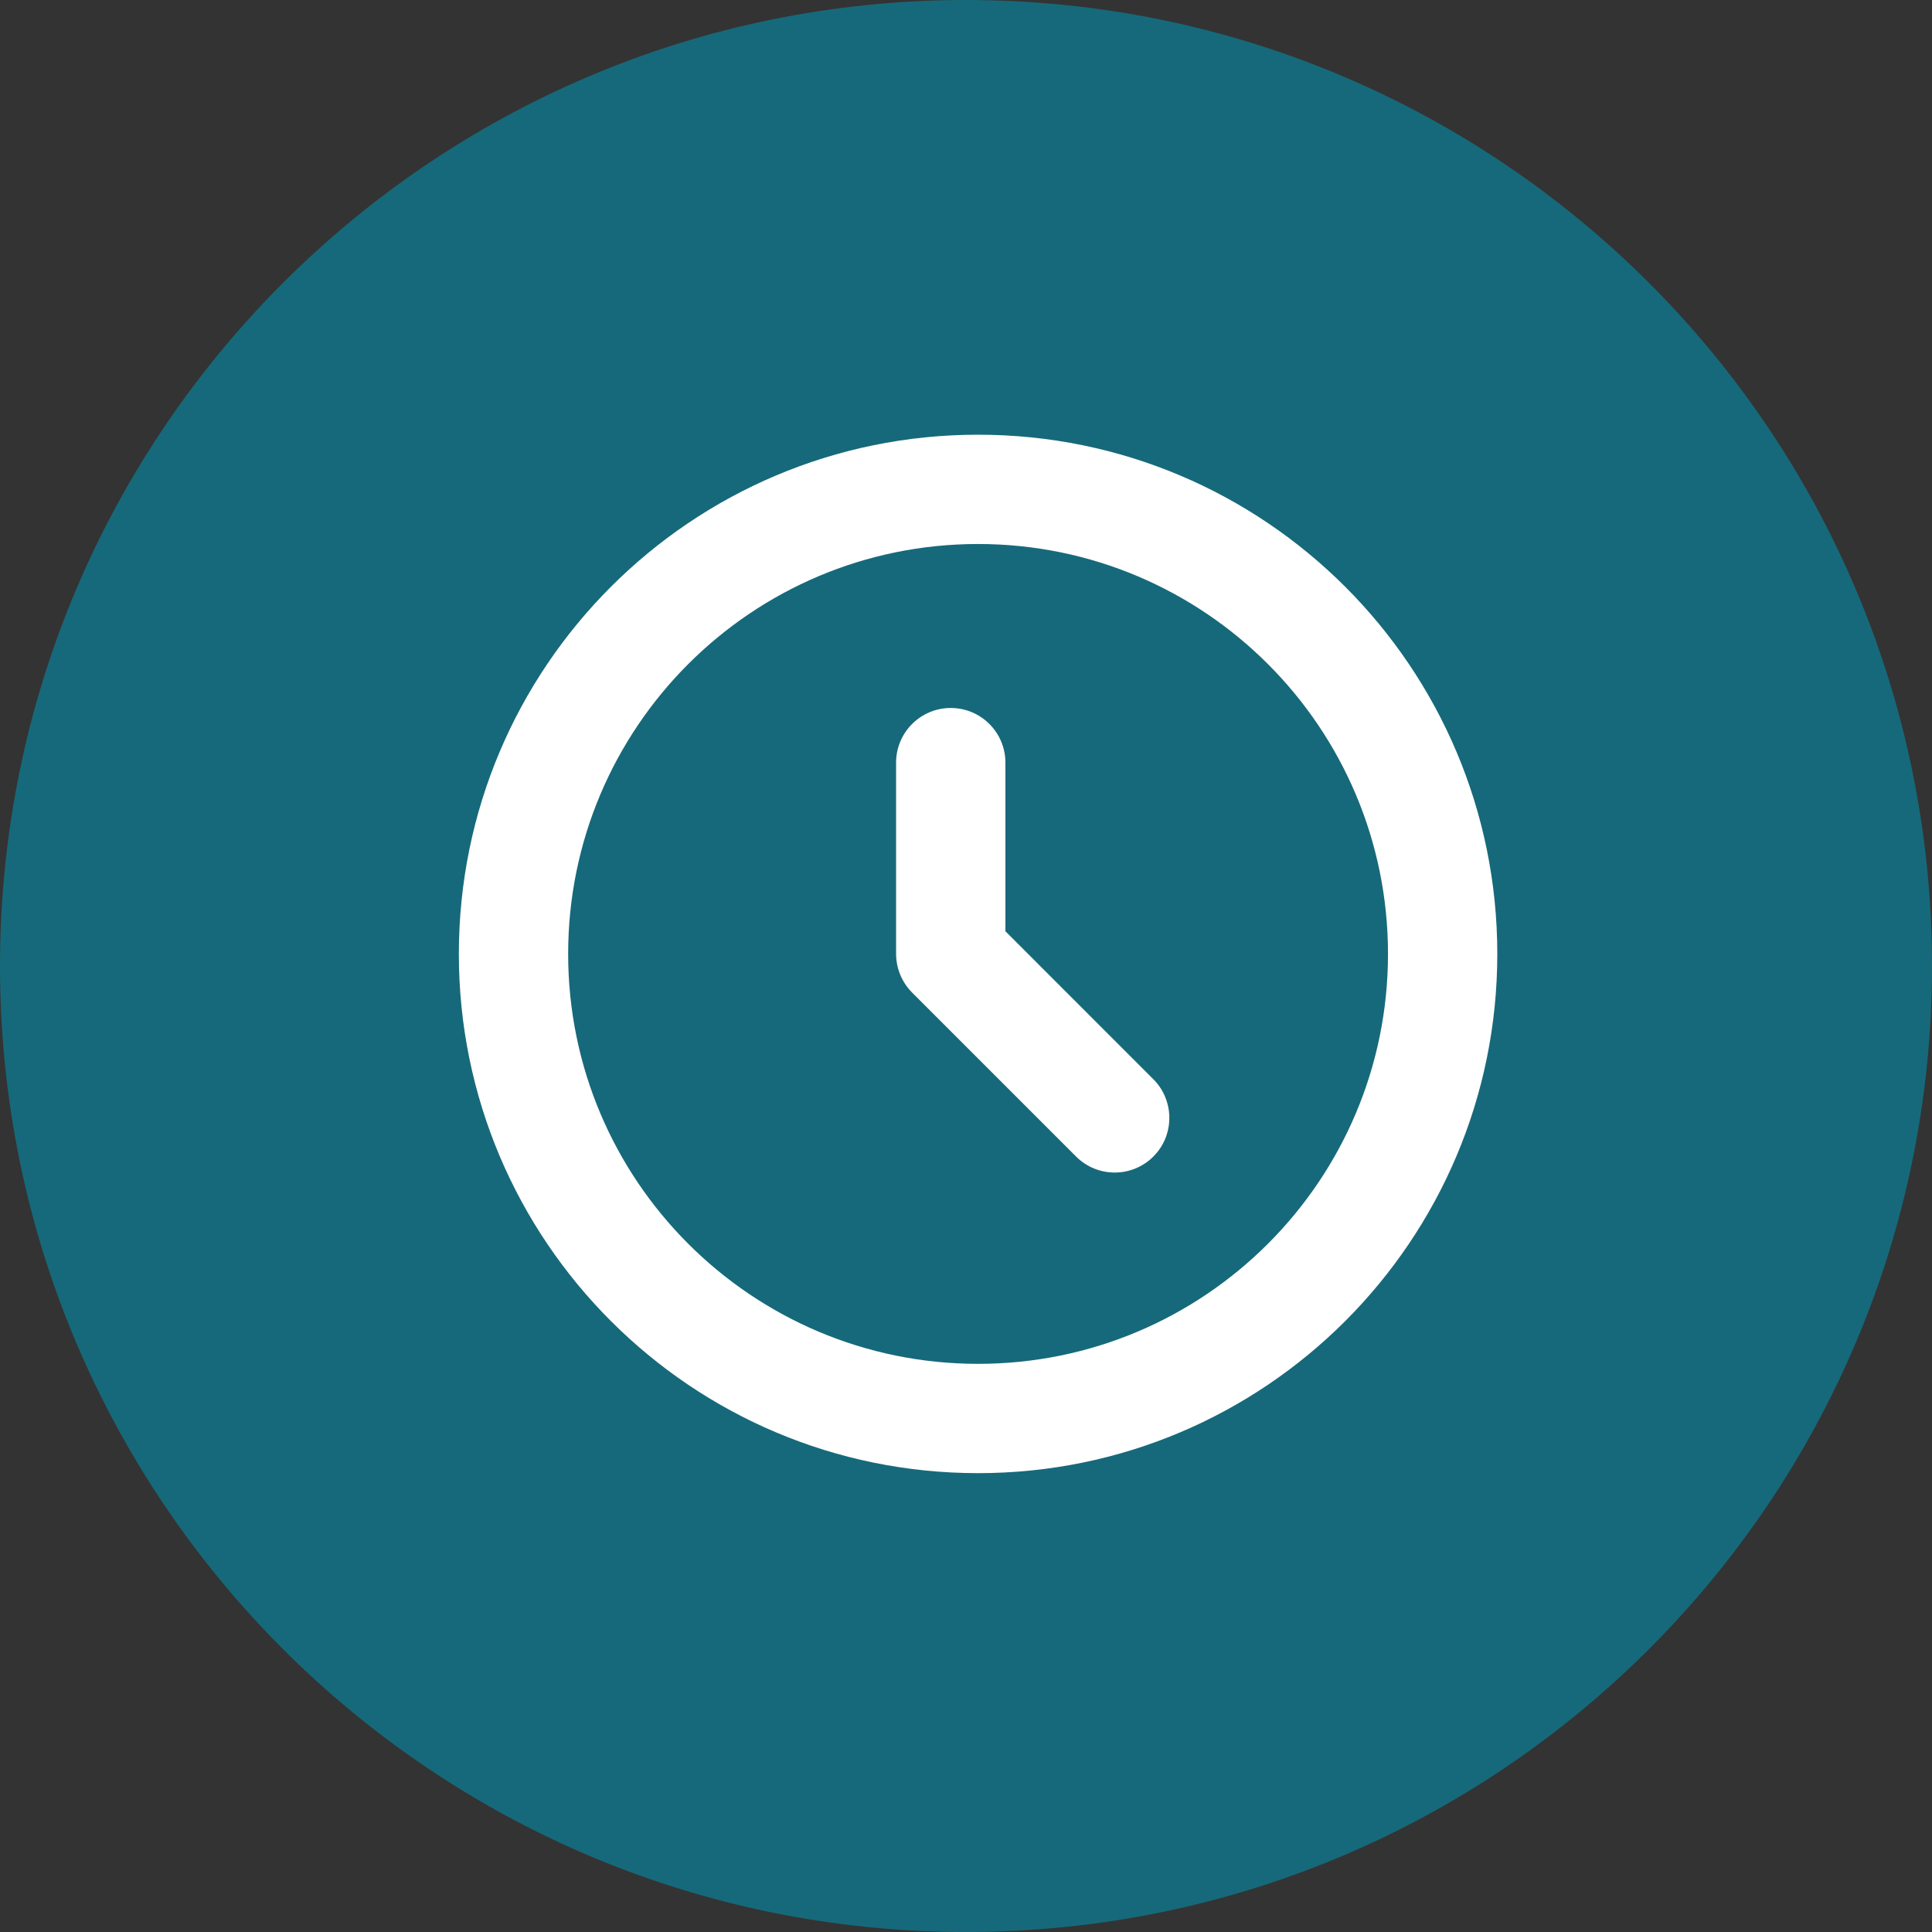
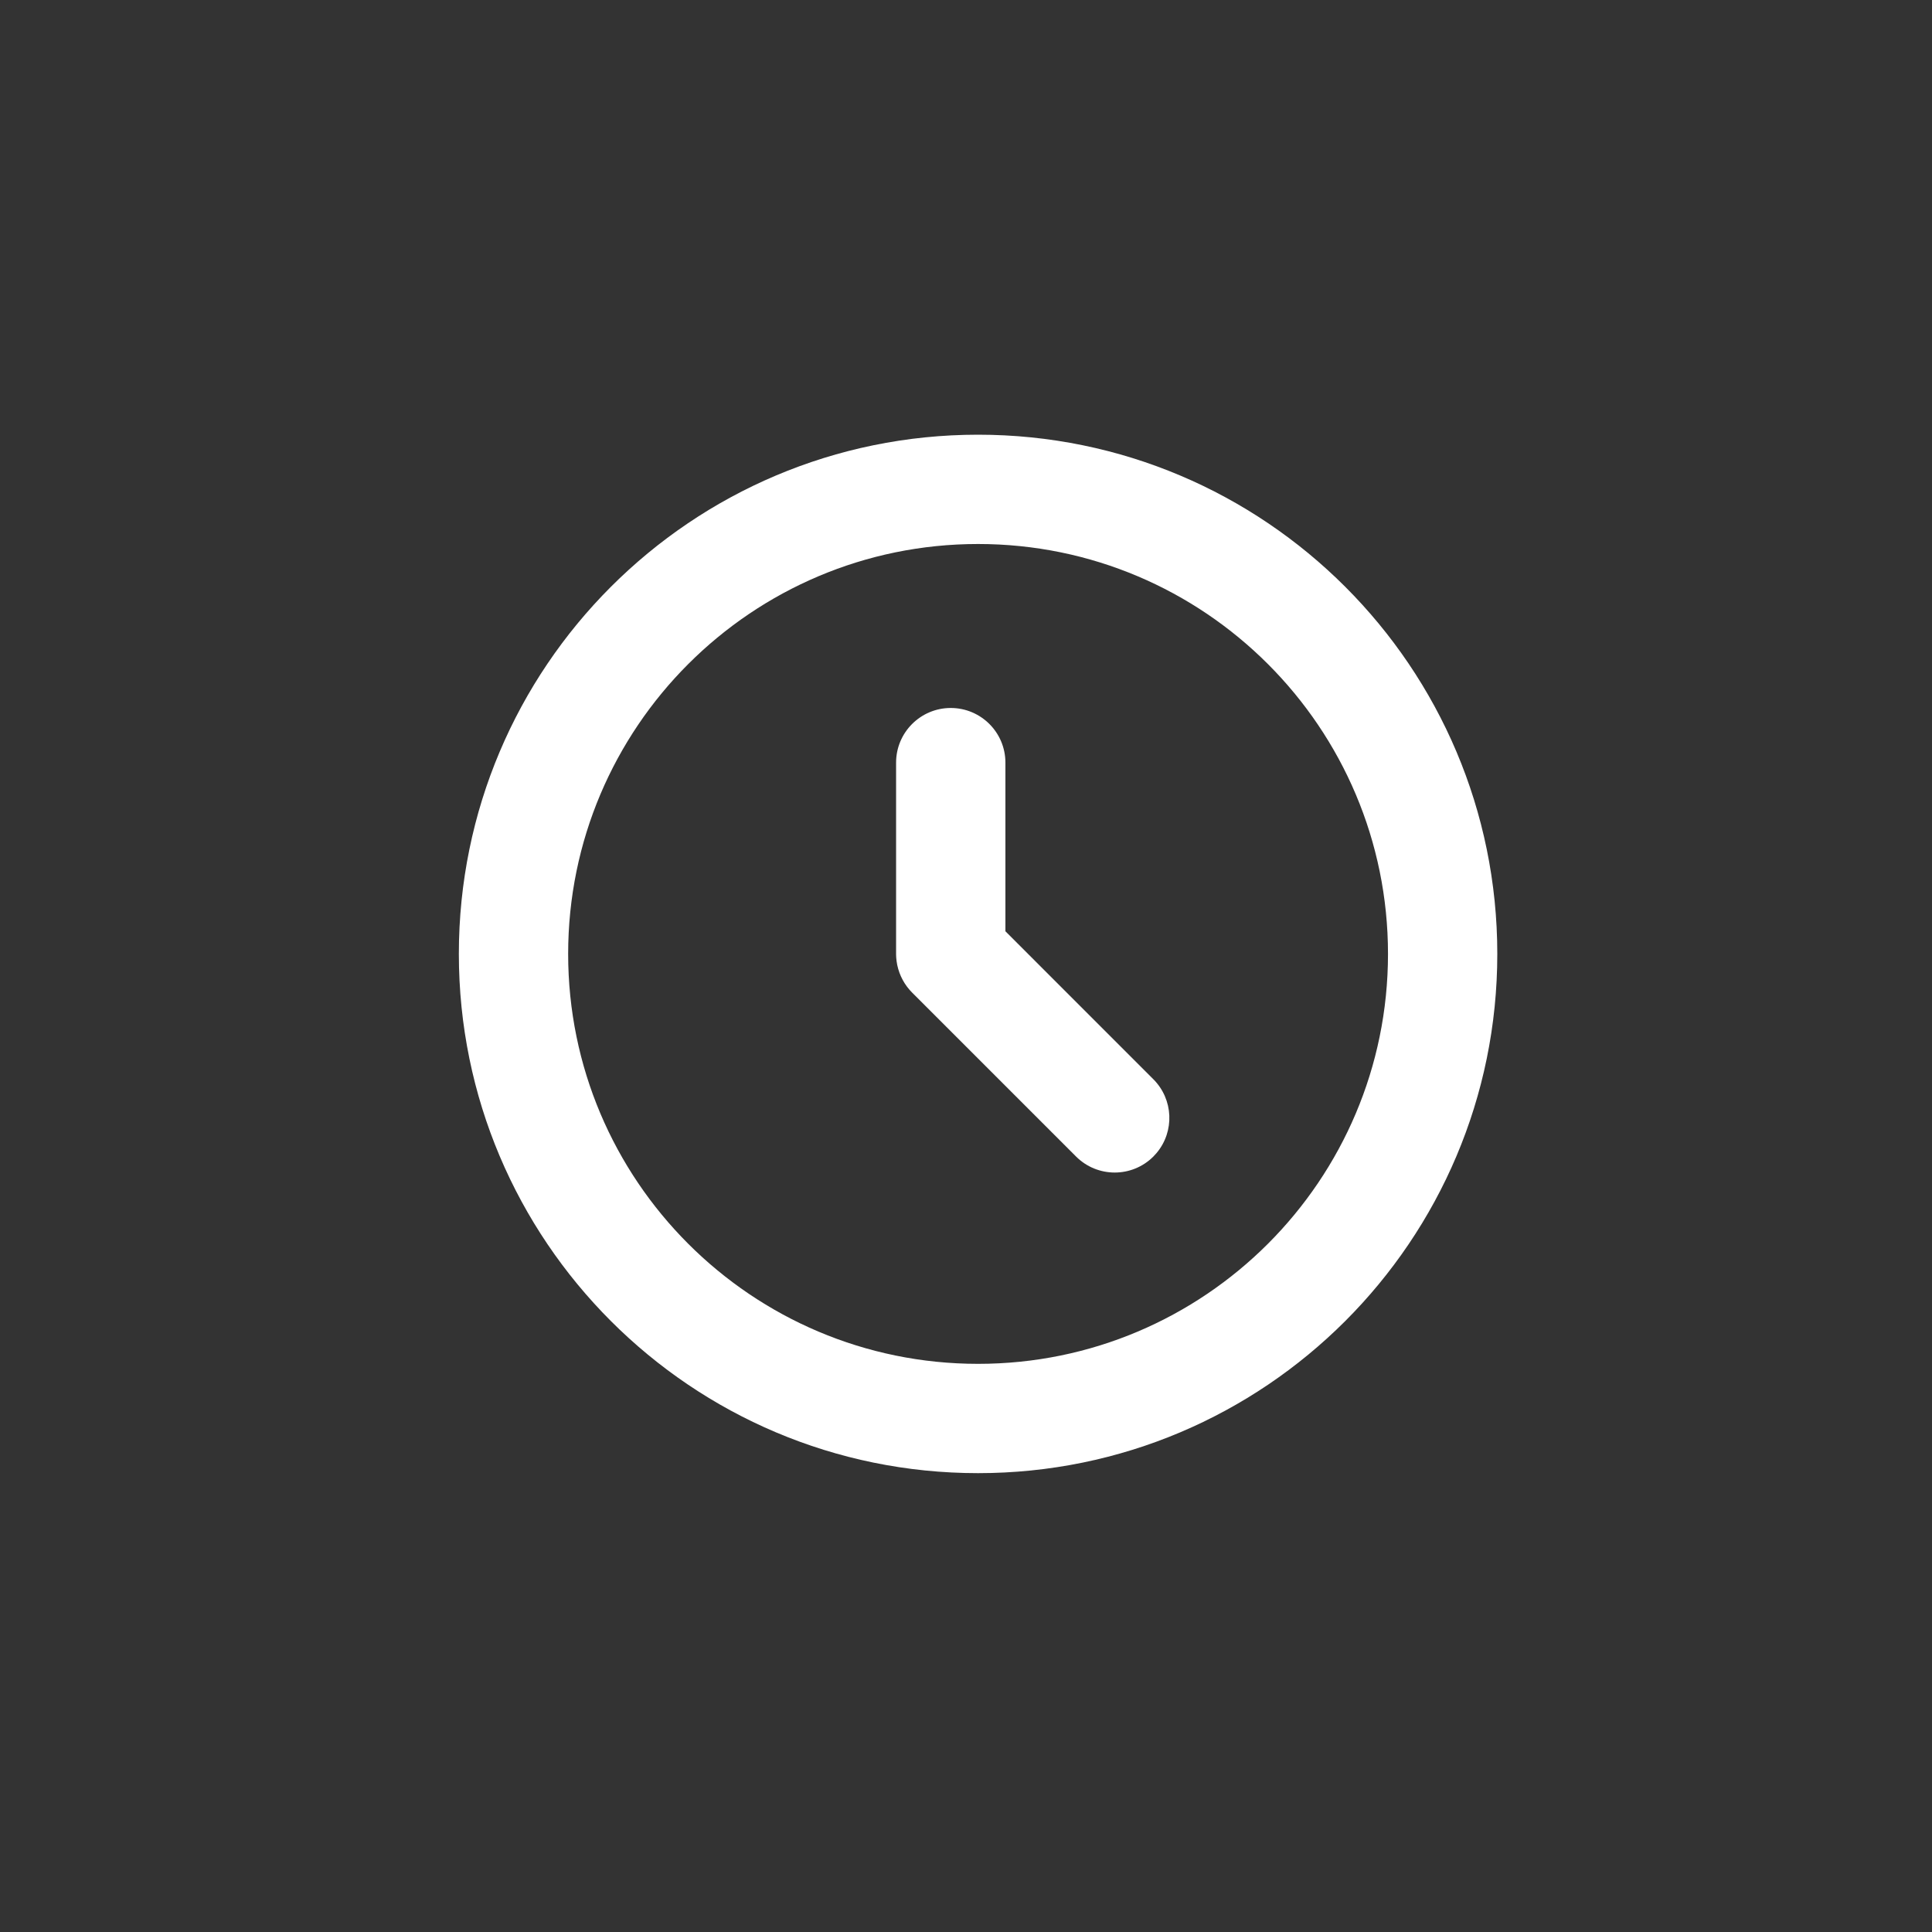
<svg xmlns="http://www.w3.org/2000/svg" width="80px" height="80px" viewBox="0 0 80 80" version="1.1">
  <rect x="0" y="0" width="80" height="80" fill="#333333" stroke="none" />
  <title>编组 35</title>
  <g id="页面-1" stroke="none" stroke-width="1" fill="none" fill-rule="evenodd">
    <g id="web" transform="translate(-295, -3404)" fill-rule="nonzero">
      <g id="编组-21备份" transform="translate(295, 3394)">
        <g id="编组-35" transform="translate(0, 10)">
          <g id="编组-17" fill="#16697A">
-             <path d="M0,40 C0,62.091 17.909,80 40,80 C62.091,80 80,62.091 80,40 C80,17.909 62.091,0 40,0 C17.909,0 0,17.909 0,40 Z" id="路径备份-6" />
-           </g>
+             </g>
          <g id="编组" transform="translate(19, 18)" fill="#FFFFFF">
            <path d="M21.5,0 C33.374,0 43,9.626 43,21.5 C43,33.374 33.374,43 21.5,43 C9.626,43 0,33.374 0,21.5 C0,9.626 9.626,0 21.5,0 Z M21.5,4.526 C12.126,4.526 4.526,12.126 4.526,21.5 C4.526,30.874 12.126,38.474 21.5,38.474 C30.874,38.474 38.474,30.874 38.474,21.5 C38.474,12.126 30.874,4.526 21.5,4.526 Z M20.368,11.316 C21.618,11.316 22.632,12.329 22.632,13.579 L22.632,20.562 L28.758,26.689 C29.588,27.52 29.646,28.847 28.89,29.746 L28.758,29.89 C27.874,30.773 26.442,30.773 25.558,29.89 L18.768,23.1 L18.661,22.985 C18.37,22.649 18.184,22.236 18.125,21.796 C18.112,21.698 18.105,21.599 18.105,21.5 L18.109,21.632 C18.107,21.6 18.106,21.567 18.105,21.534 L18.105,13.579 C18.105,12.329 19.119,11.316 20.368,11.316 L20.368,11.316 Z" id="形状" />
          </g>
        </g>
      </g>
    </g>
  </g>
</svg>